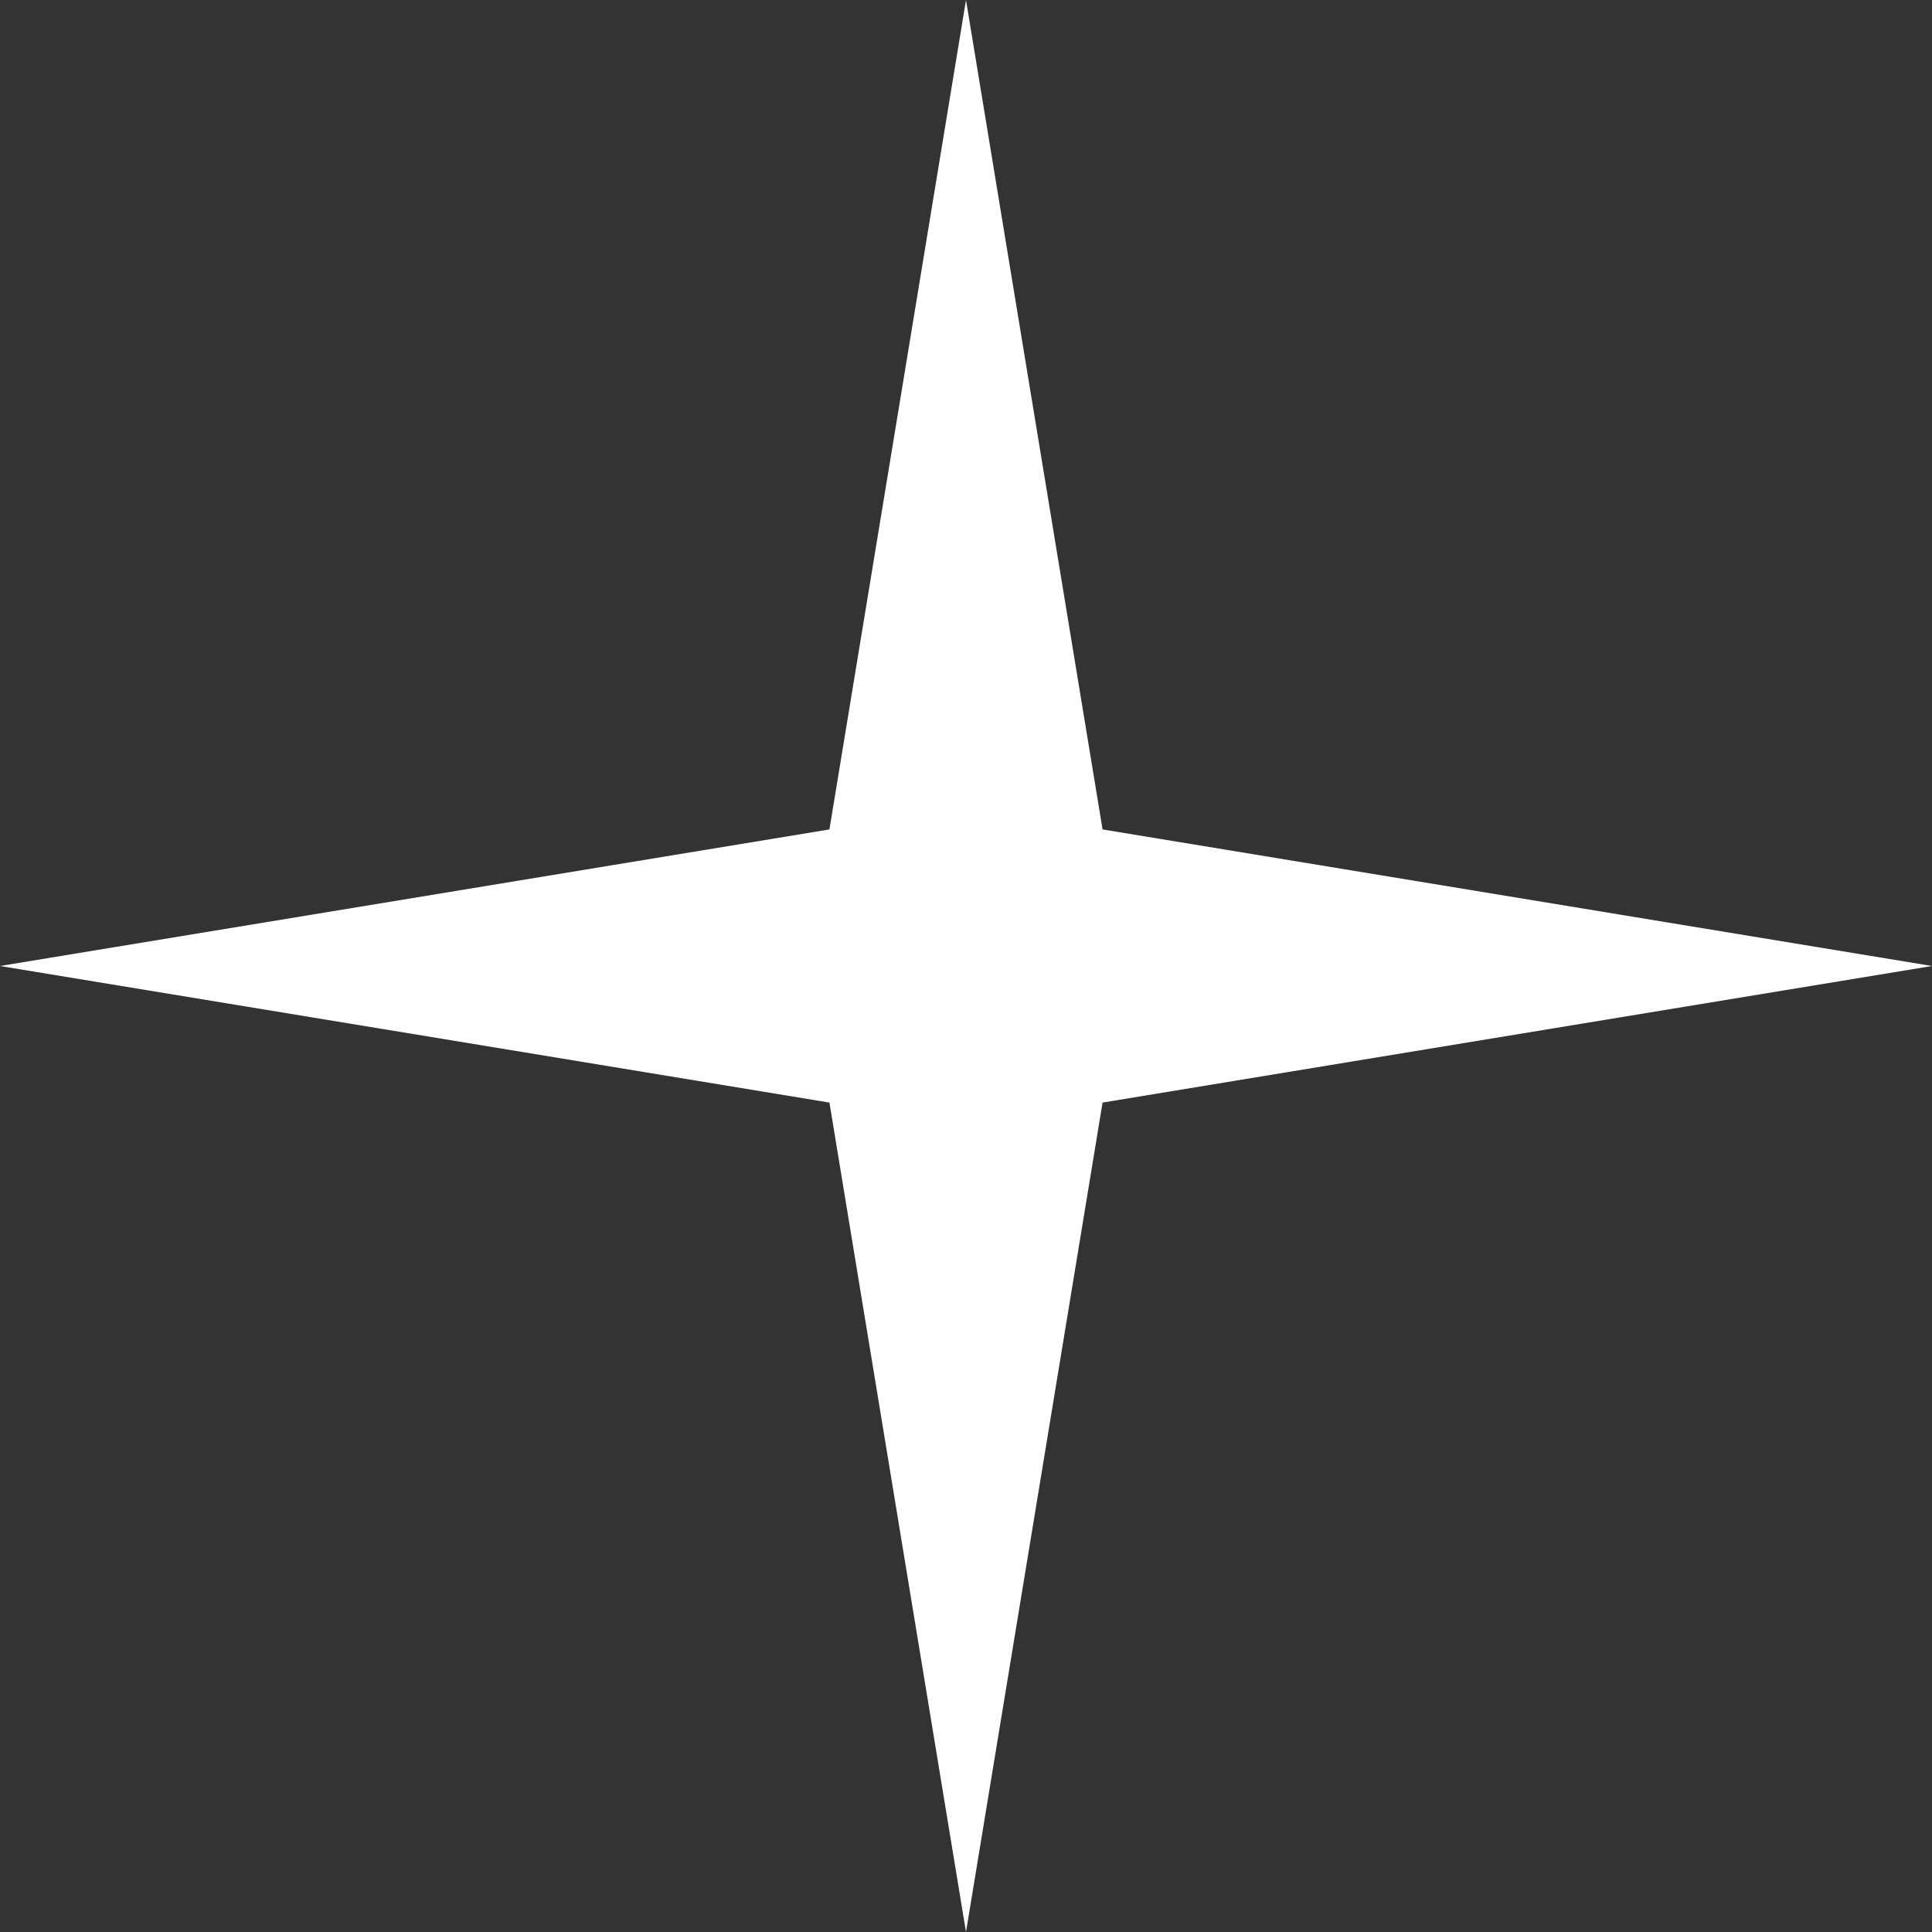
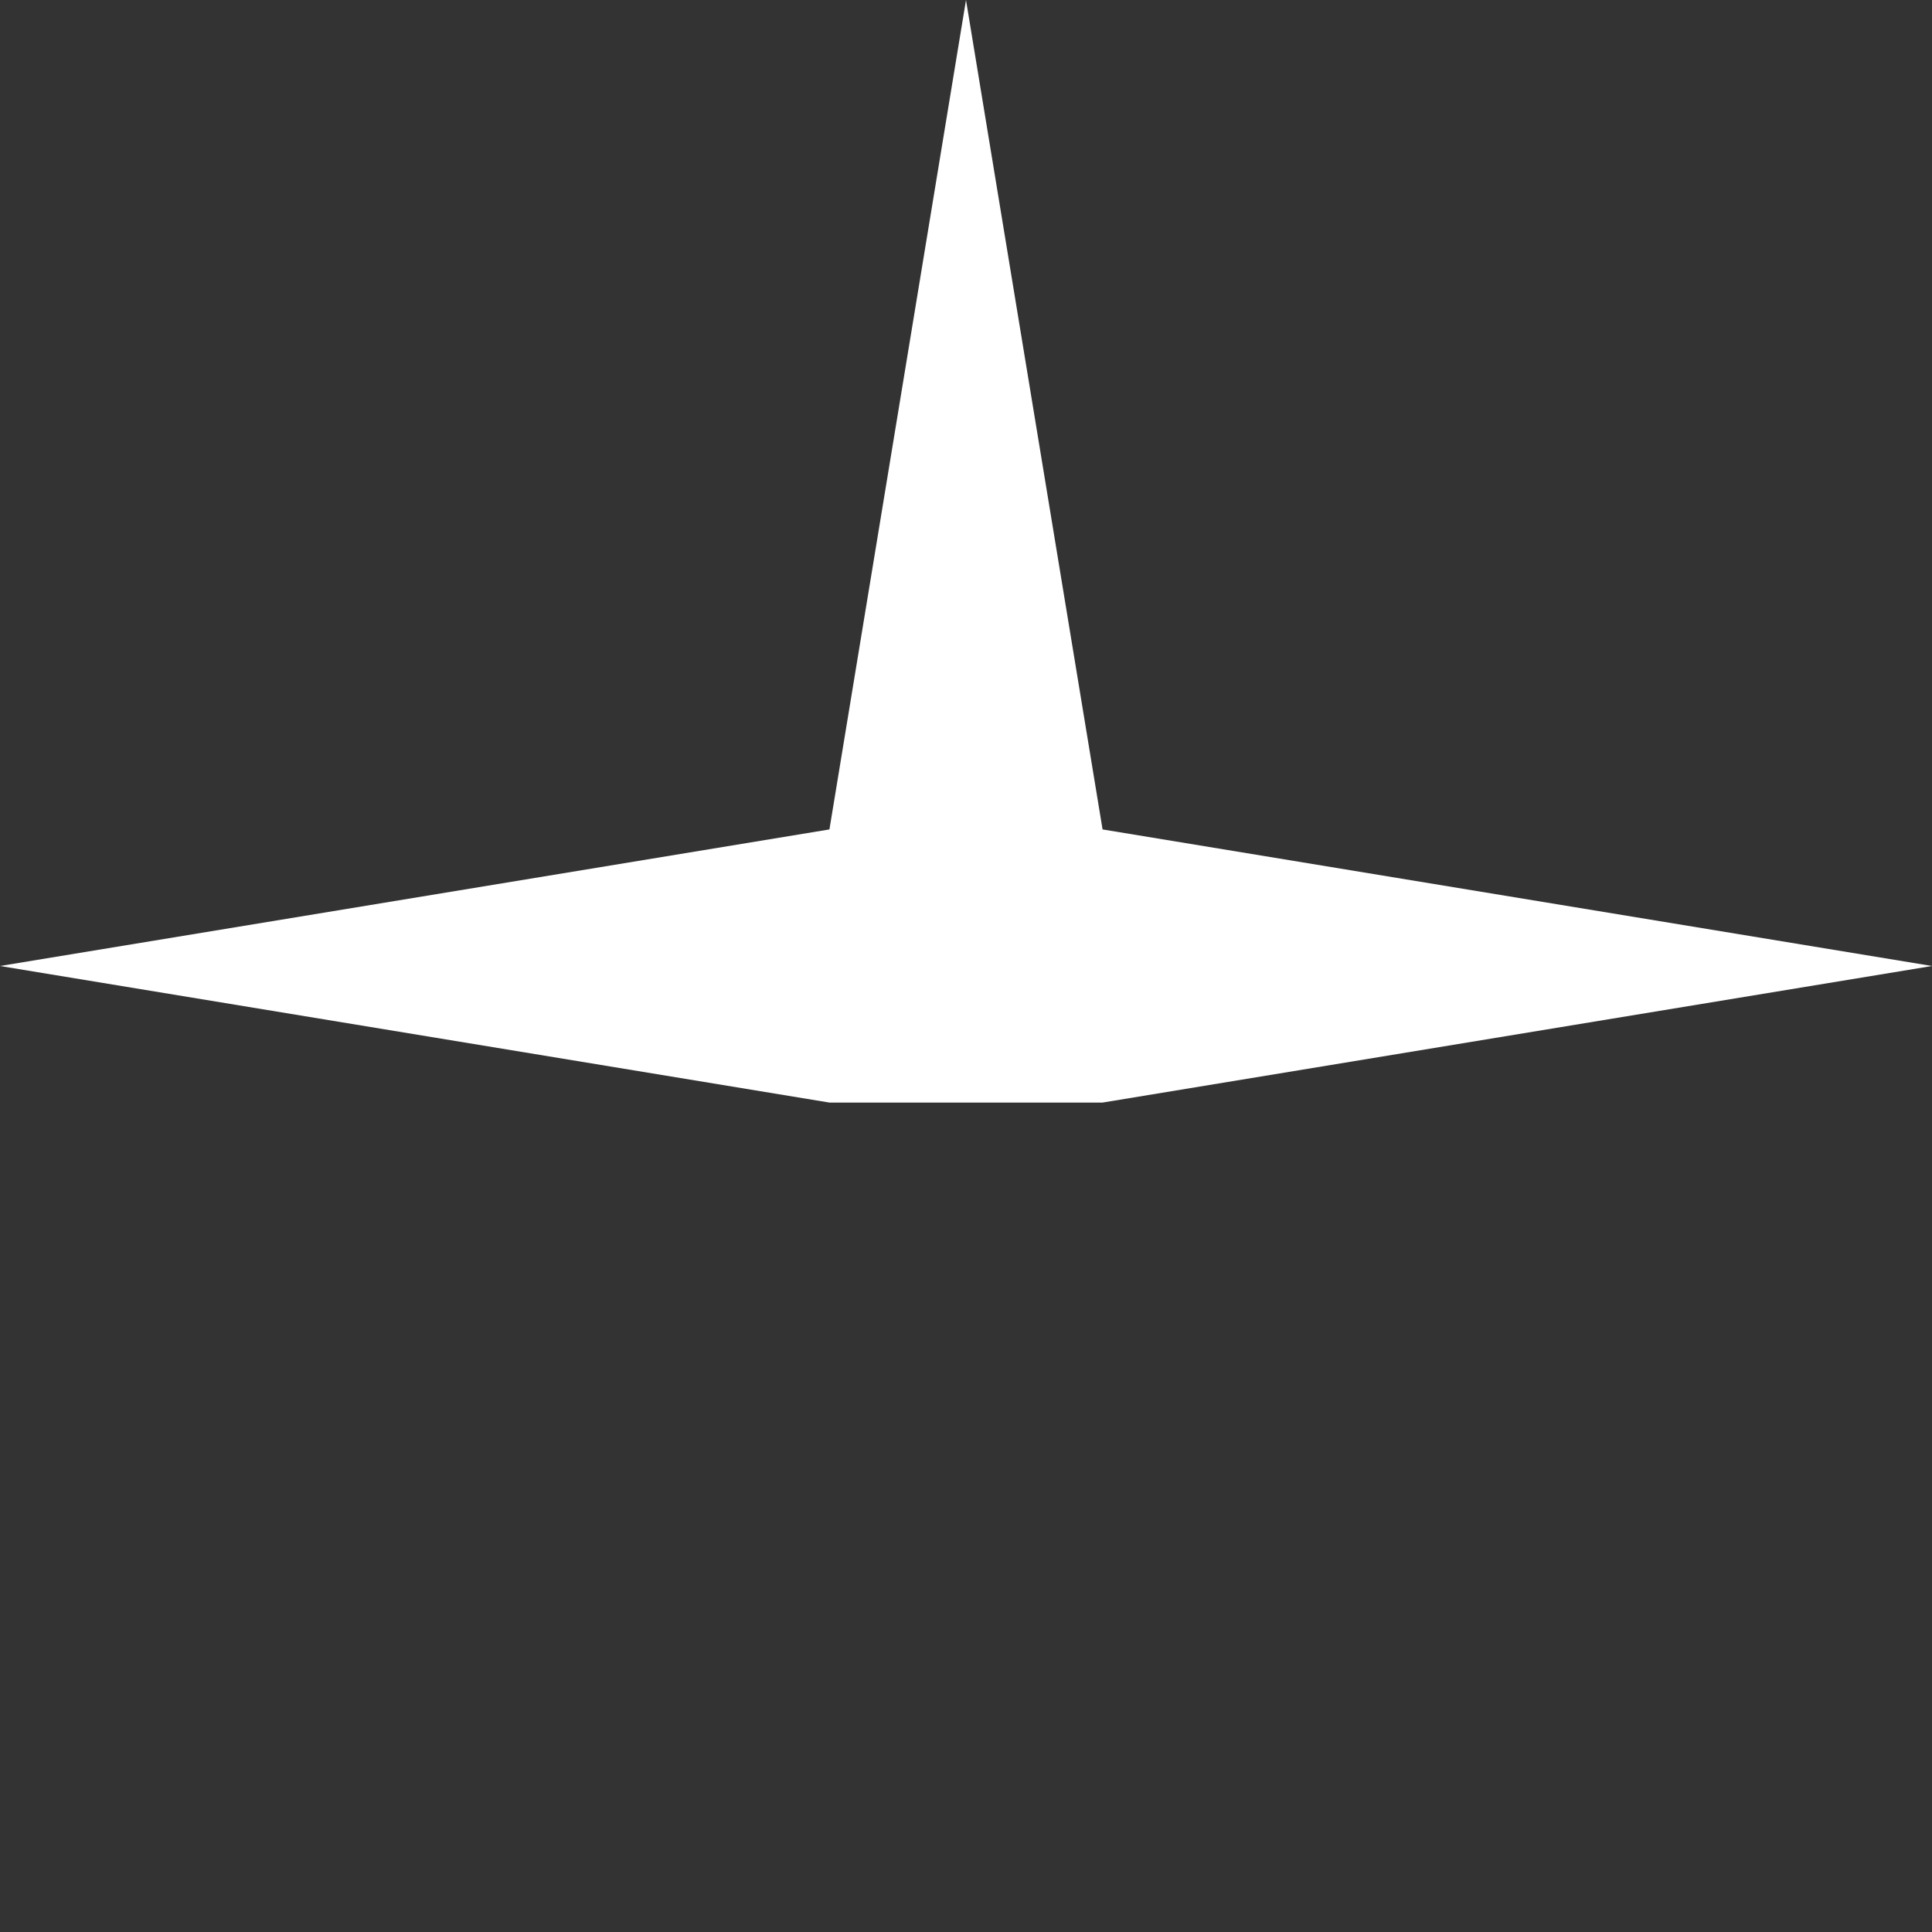
<svg xmlns="http://www.w3.org/2000/svg" width="16" height="16" viewBox="0 0 16 16" fill="none">
  <rect x="0" y="0" width="16" height="16" fill="#333333" stroke="none" />
-   <path d="M8 0L9.131 6.869L16 8L9.131 9.131L8 16L6.869 9.131L0 8L6.869 6.869L8 0Z" fill="white" />
+   <path d="M8 0L9.131 6.869L16 8L9.131 9.131L6.869 9.131L0 8L6.869 6.869L8 0Z" fill="white" />
</svg>